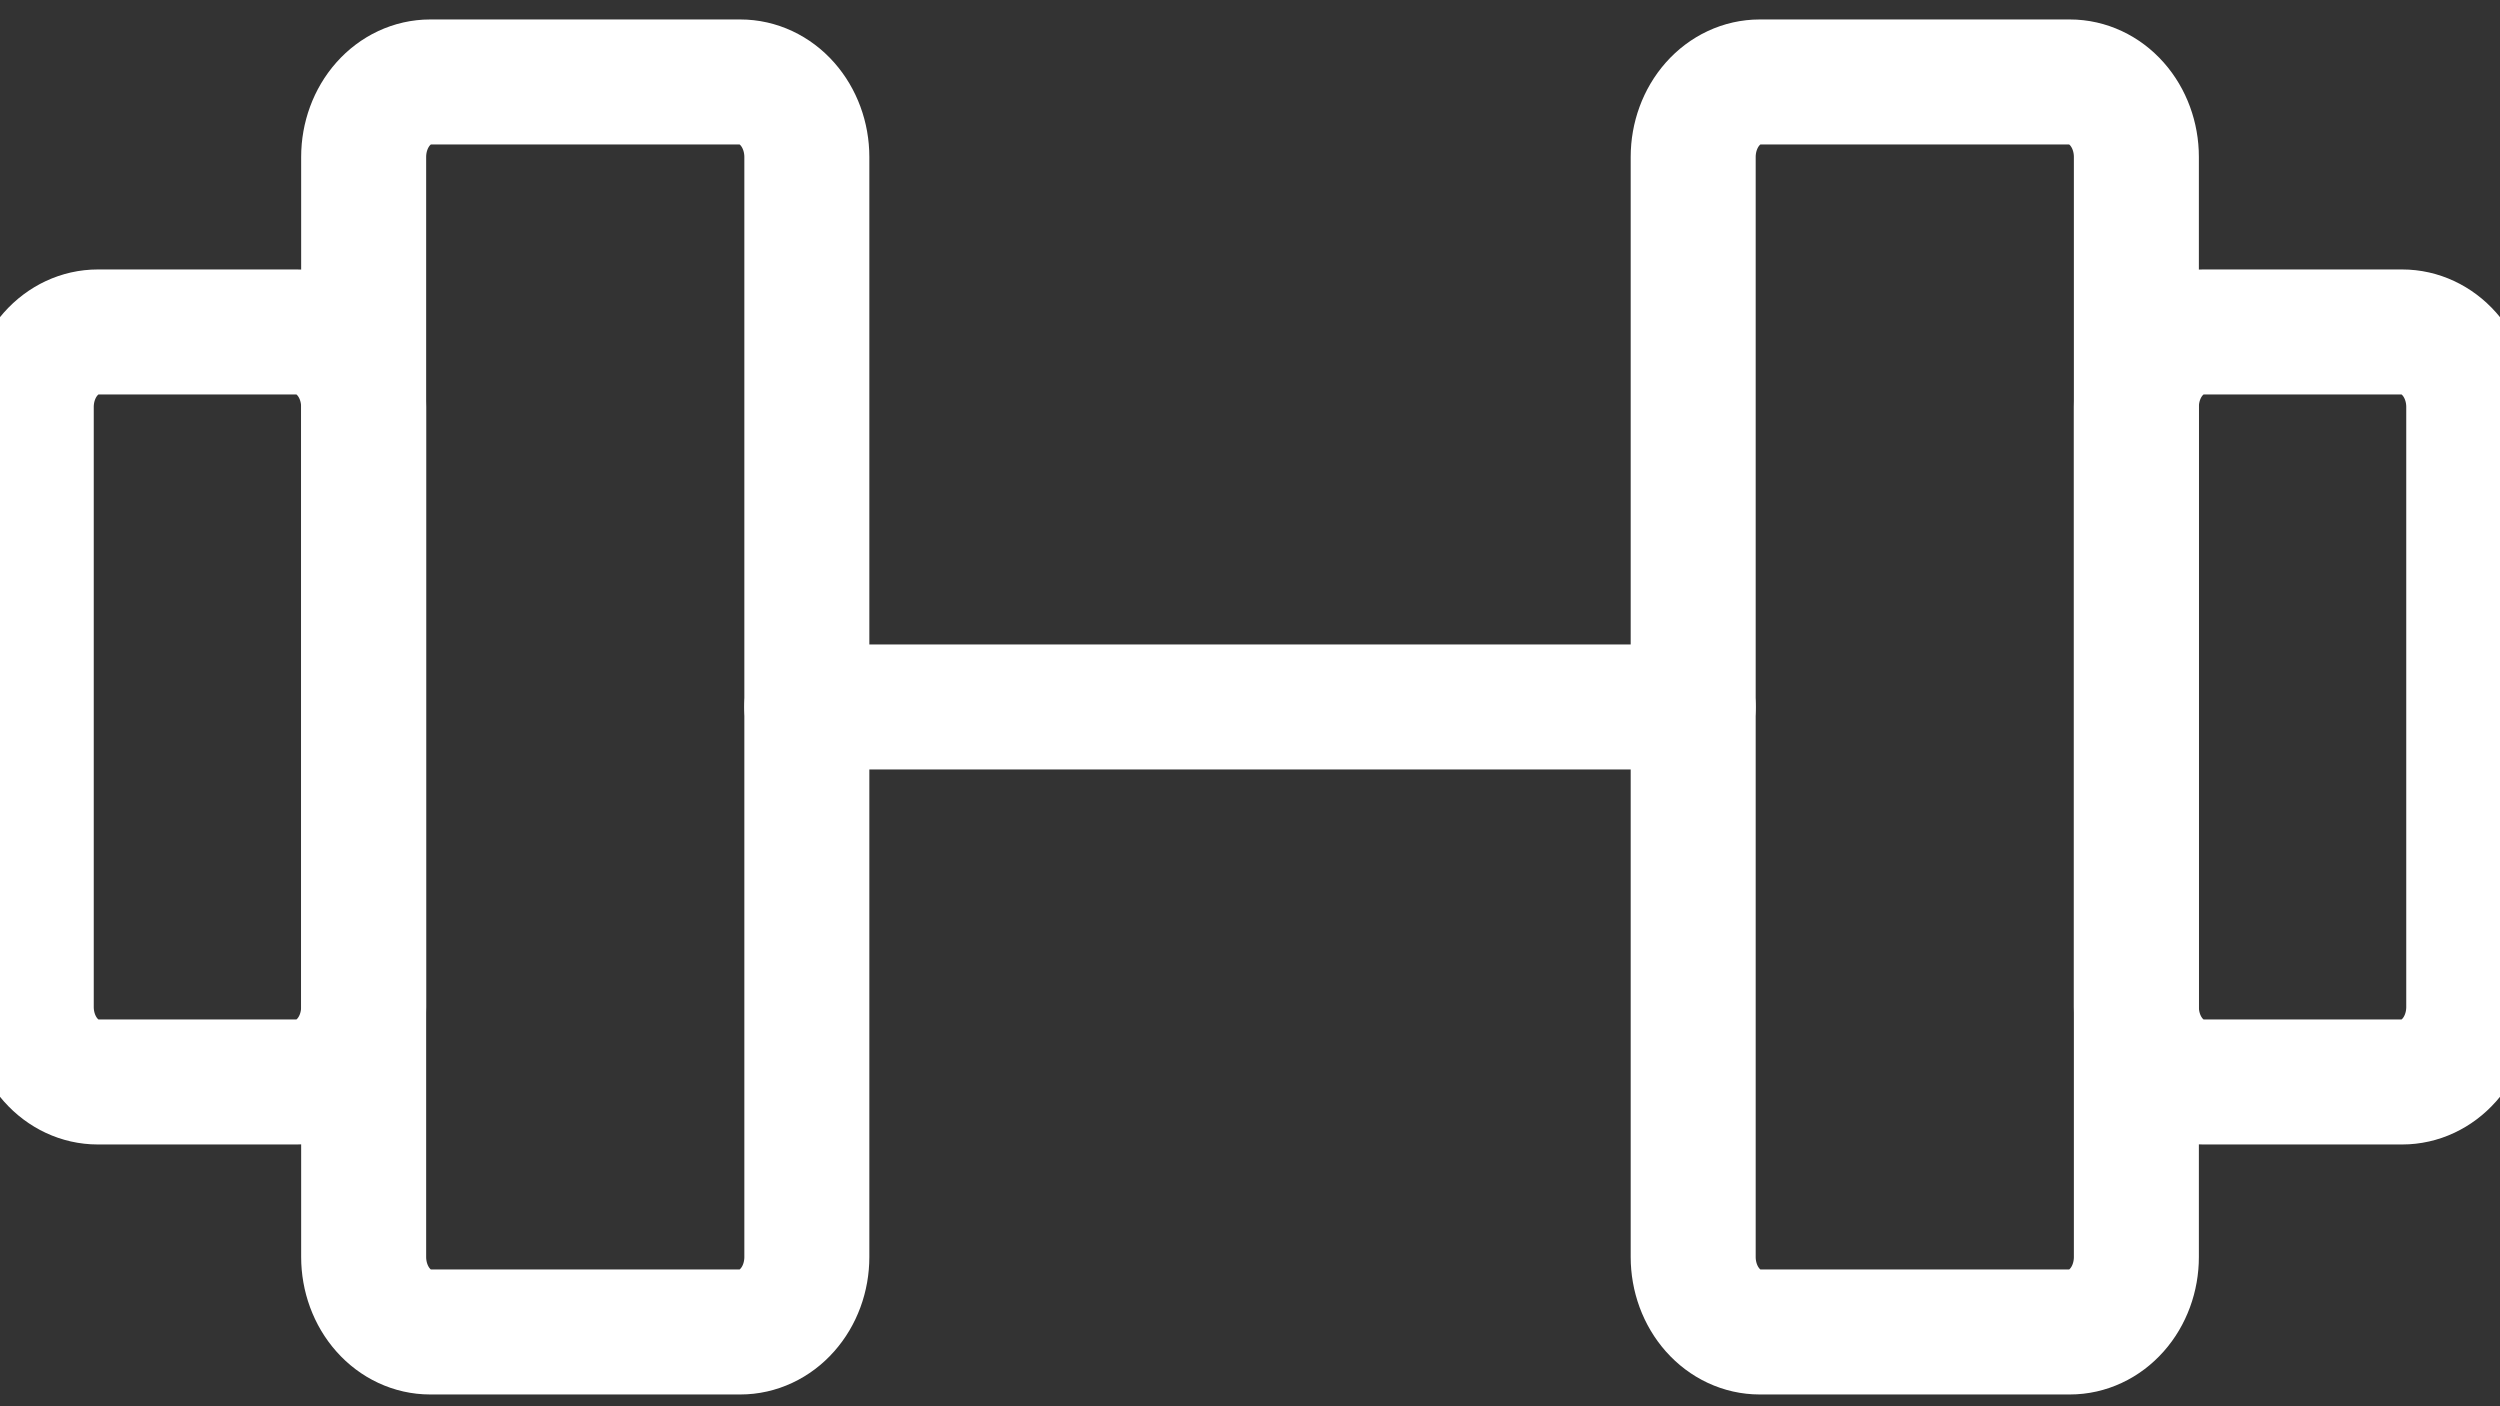
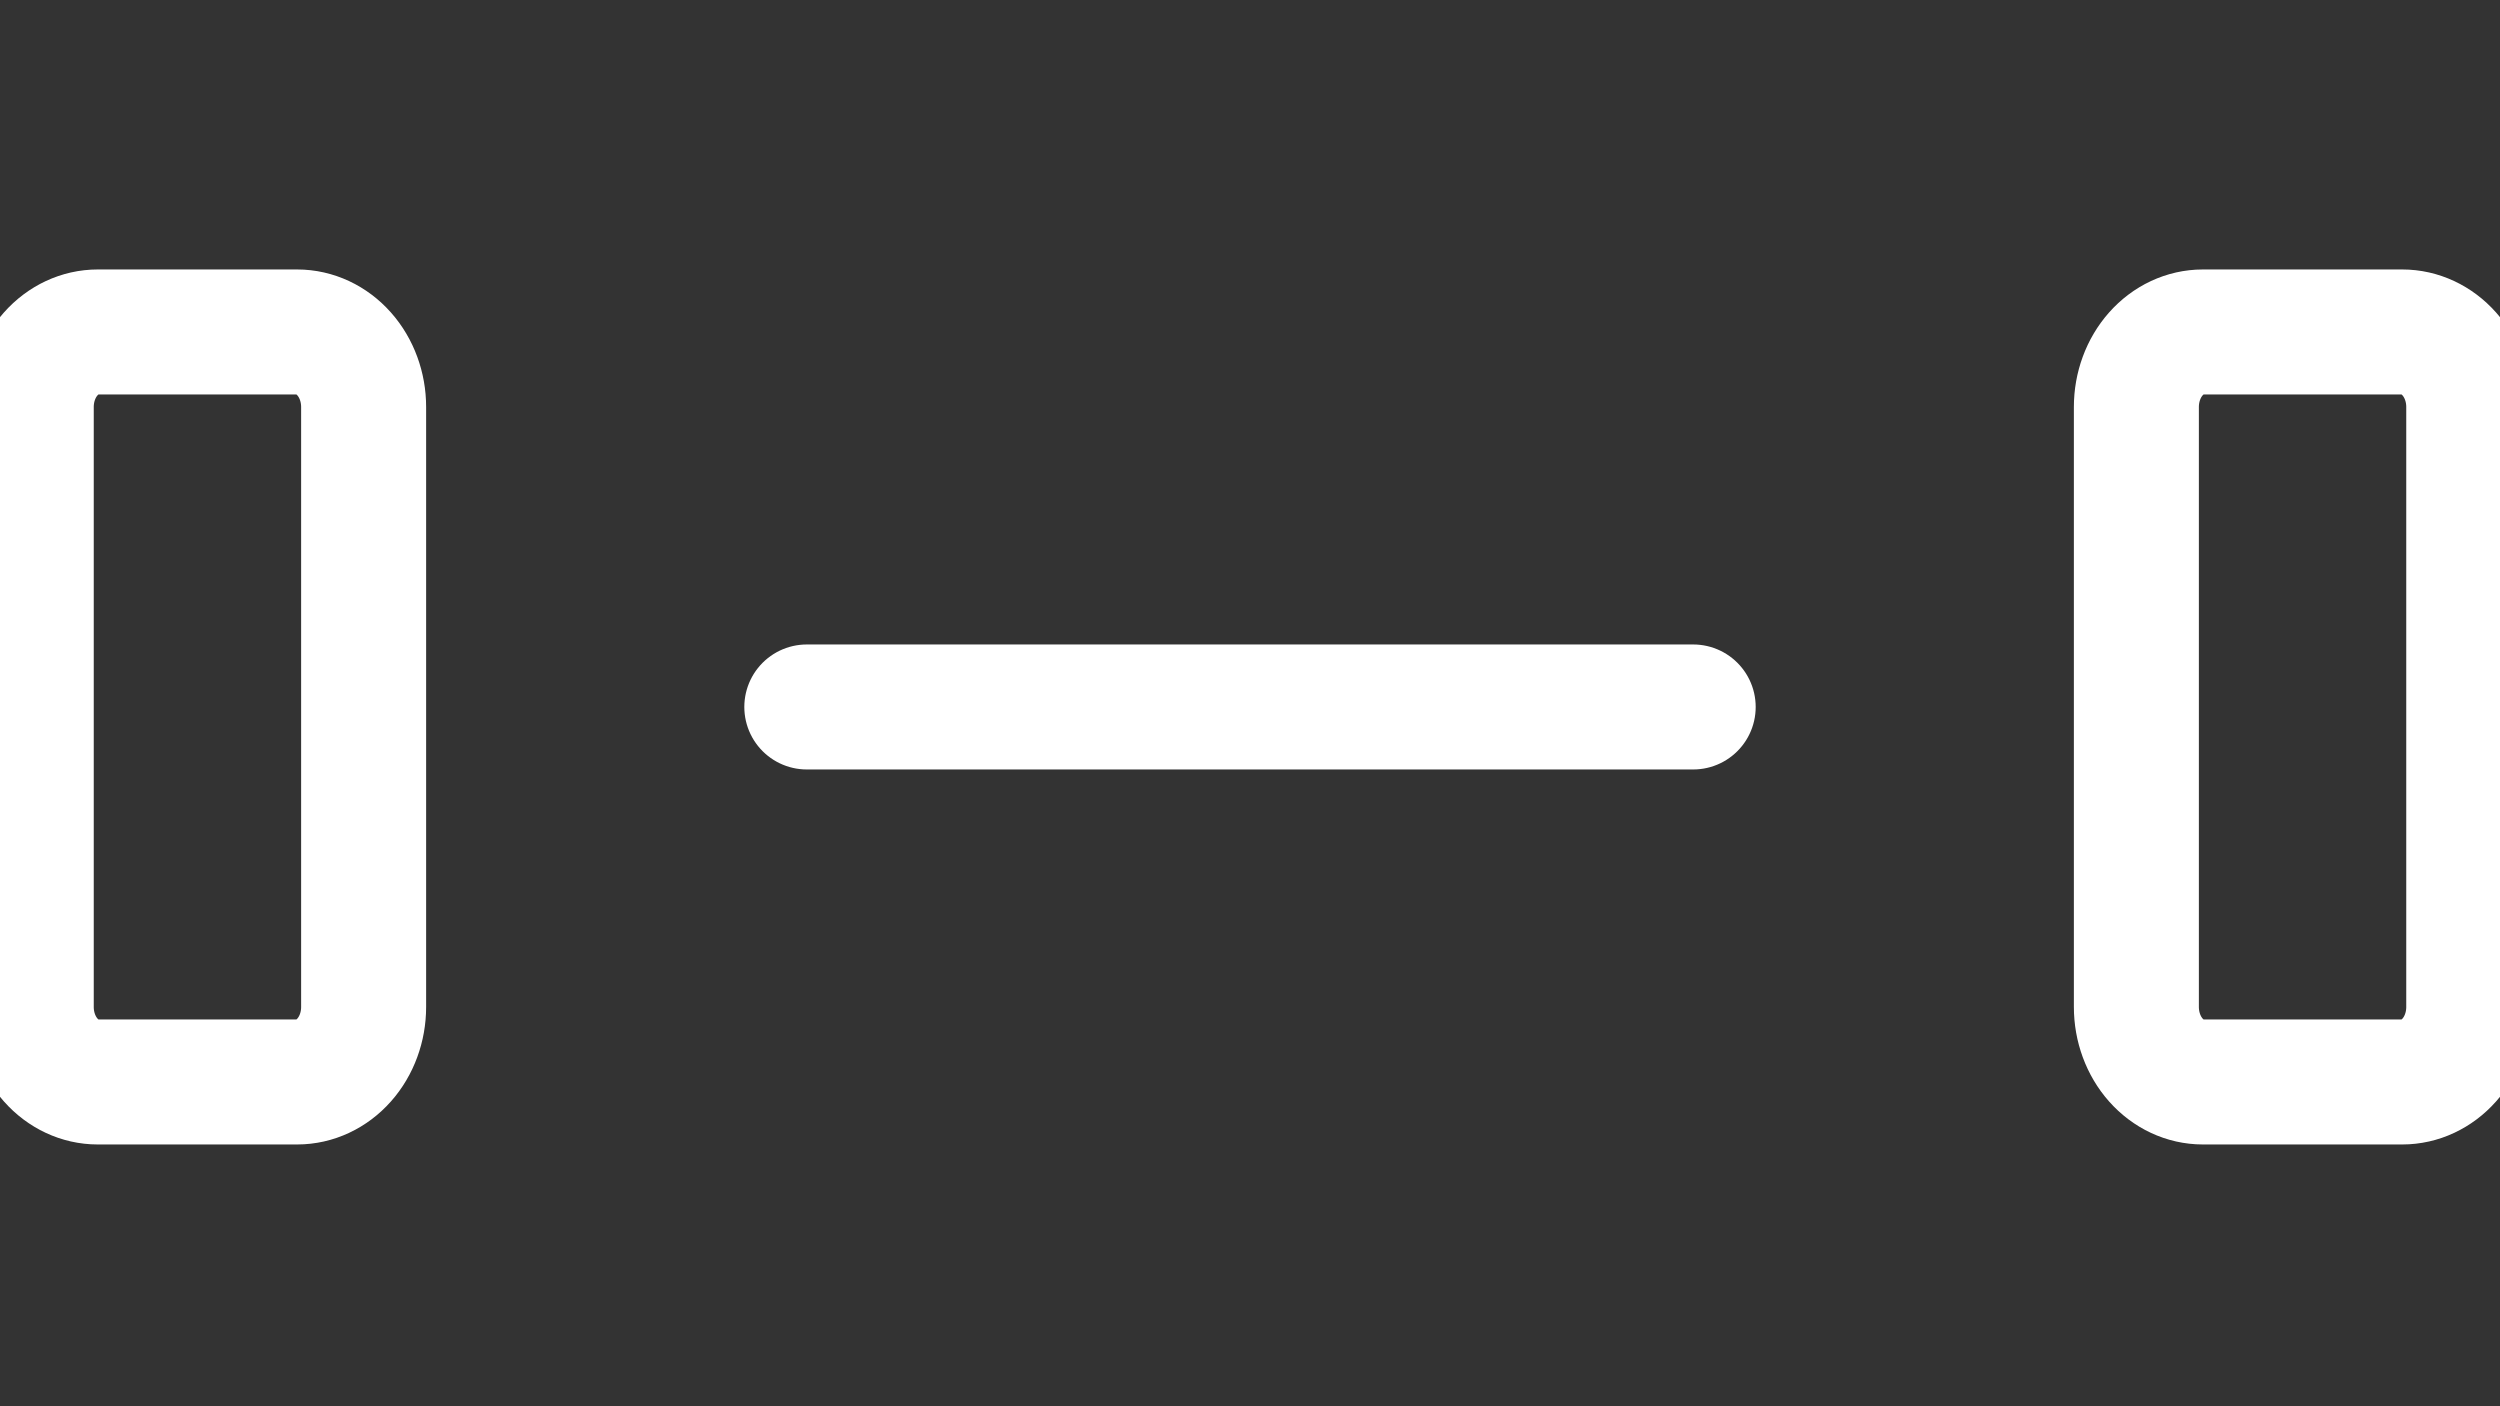
<svg xmlns="http://www.w3.org/2000/svg" width="80" height="45" viewBox="0 0 80 45" fill="none">
  <rect x="0" y="0" width="80" height="45" fill="#333333" stroke="none" />
  <g id="Group">
-     <path id="Vector" d="M23.691 2.623H13.764C13.2 2.623 12.659 2.876 12.26 3.326C11.861 3.776 11.637 4.387 11.637 5.023V40.223C11.637 40.538 11.692 40.85 11.799 41.142C11.906 41.433 12.062 41.697 12.26 41.92C12.457 42.143 12.692 42.32 12.95 42.44C13.208 42.561 13.485 42.623 13.764 42.623H23.691C23.971 42.623 24.247 42.561 24.505 42.44C24.763 42.32 24.998 42.143 25.195 41.92C25.393 41.697 25.55 41.433 25.657 41.142C25.764 40.85 25.819 40.538 25.819 40.223V5.023C25.819 4.387 25.594 3.776 25.195 3.326C24.797 2.876 24.256 2.623 23.691 2.623ZM66.237 2.623H56.309C55.745 2.623 55.204 2.876 54.805 3.326C54.406 3.776 54.182 4.387 54.182 5.023V40.223C54.182 40.538 54.237 40.85 54.344 41.142C54.451 41.433 54.608 41.697 54.805 41.92C55.003 42.143 55.237 42.32 55.495 42.44C55.754 42.561 56.03 42.623 56.309 42.623H66.237C66.516 42.623 66.793 42.561 67.051 42.44C67.309 42.32 67.543 42.143 67.741 41.92C67.939 41.697 68.095 41.433 68.202 41.142C68.309 40.85 68.364 40.538 68.364 40.223V5.023C68.364 4.387 68.14 3.776 67.741 3.326C67.342 2.876 66.801 2.623 66.237 2.623Z" stroke="white" stroke-width="4" stroke-linecap="round" stroke-linejoin="round" />
    <path id="Vector_2" d="M25.818 22.623H54.182M1 32.223V13.023C1 12.386 1.224 11.776 1.623 11.326C2.022 10.876 2.563 10.623 3.127 10.623H9.509C10.073 10.623 10.614 10.876 11.013 11.326C11.412 11.776 11.636 12.386 11.636 13.023V32.223C11.636 32.86 11.412 33.47 11.013 33.92C10.614 34.37 10.073 34.623 9.509 34.623H3.127C2.563 34.623 2.022 34.37 1.623 33.92C1.224 33.47 1 32.86 1 32.223ZM79 32.223V13.023C79 12.386 78.776 11.776 78.377 11.326C77.978 10.876 77.437 10.623 76.873 10.623H70.491C69.927 10.623 69.386 10.876 68.987 11.326C68.588 11.776 68.364 12.386 68.364 13.023V32.223C68.364 32.86 68.588 33.47 68.987 33.92C69.386 34.37 69.927 34.623 70.491 34.623H76.873C77.437 34.623 77.978 34.37 78.377 33.92C78.776 33.47 79 32.86 79 32.223Z" stroke="white" stroke-width="4" stroke-linecap="round" stroke-linejoin="round" />
  </g>
</svg>